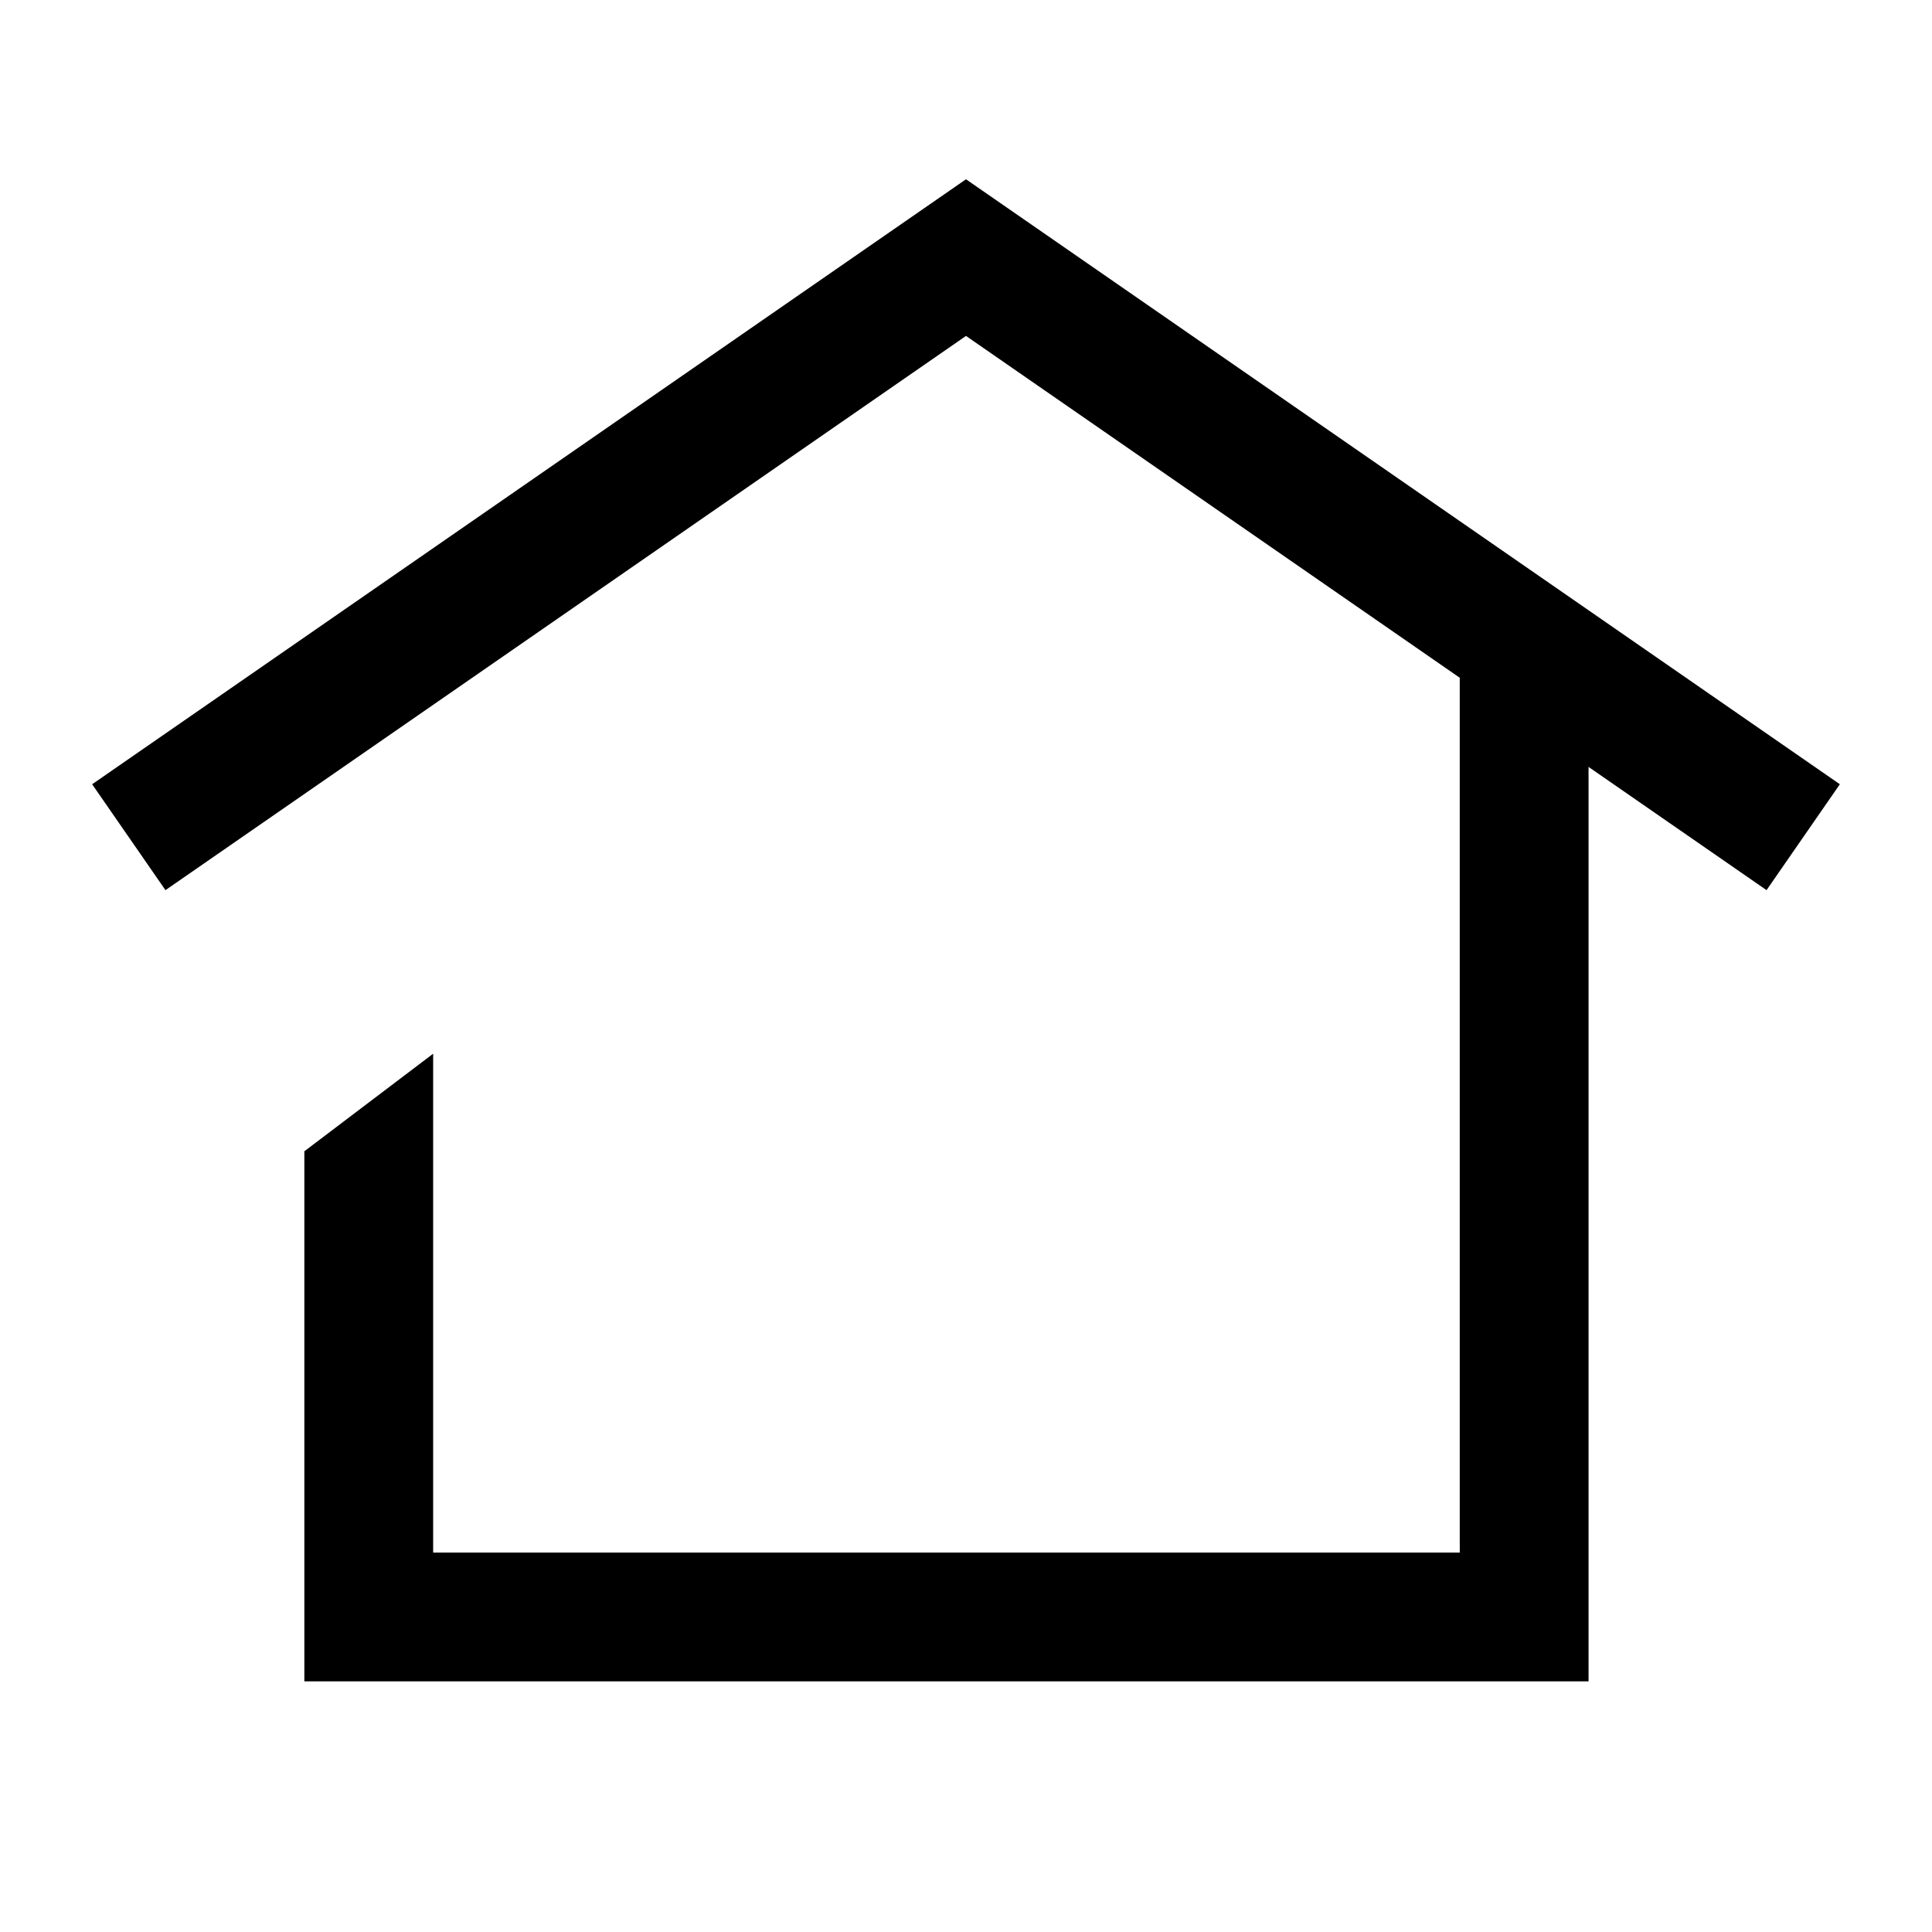
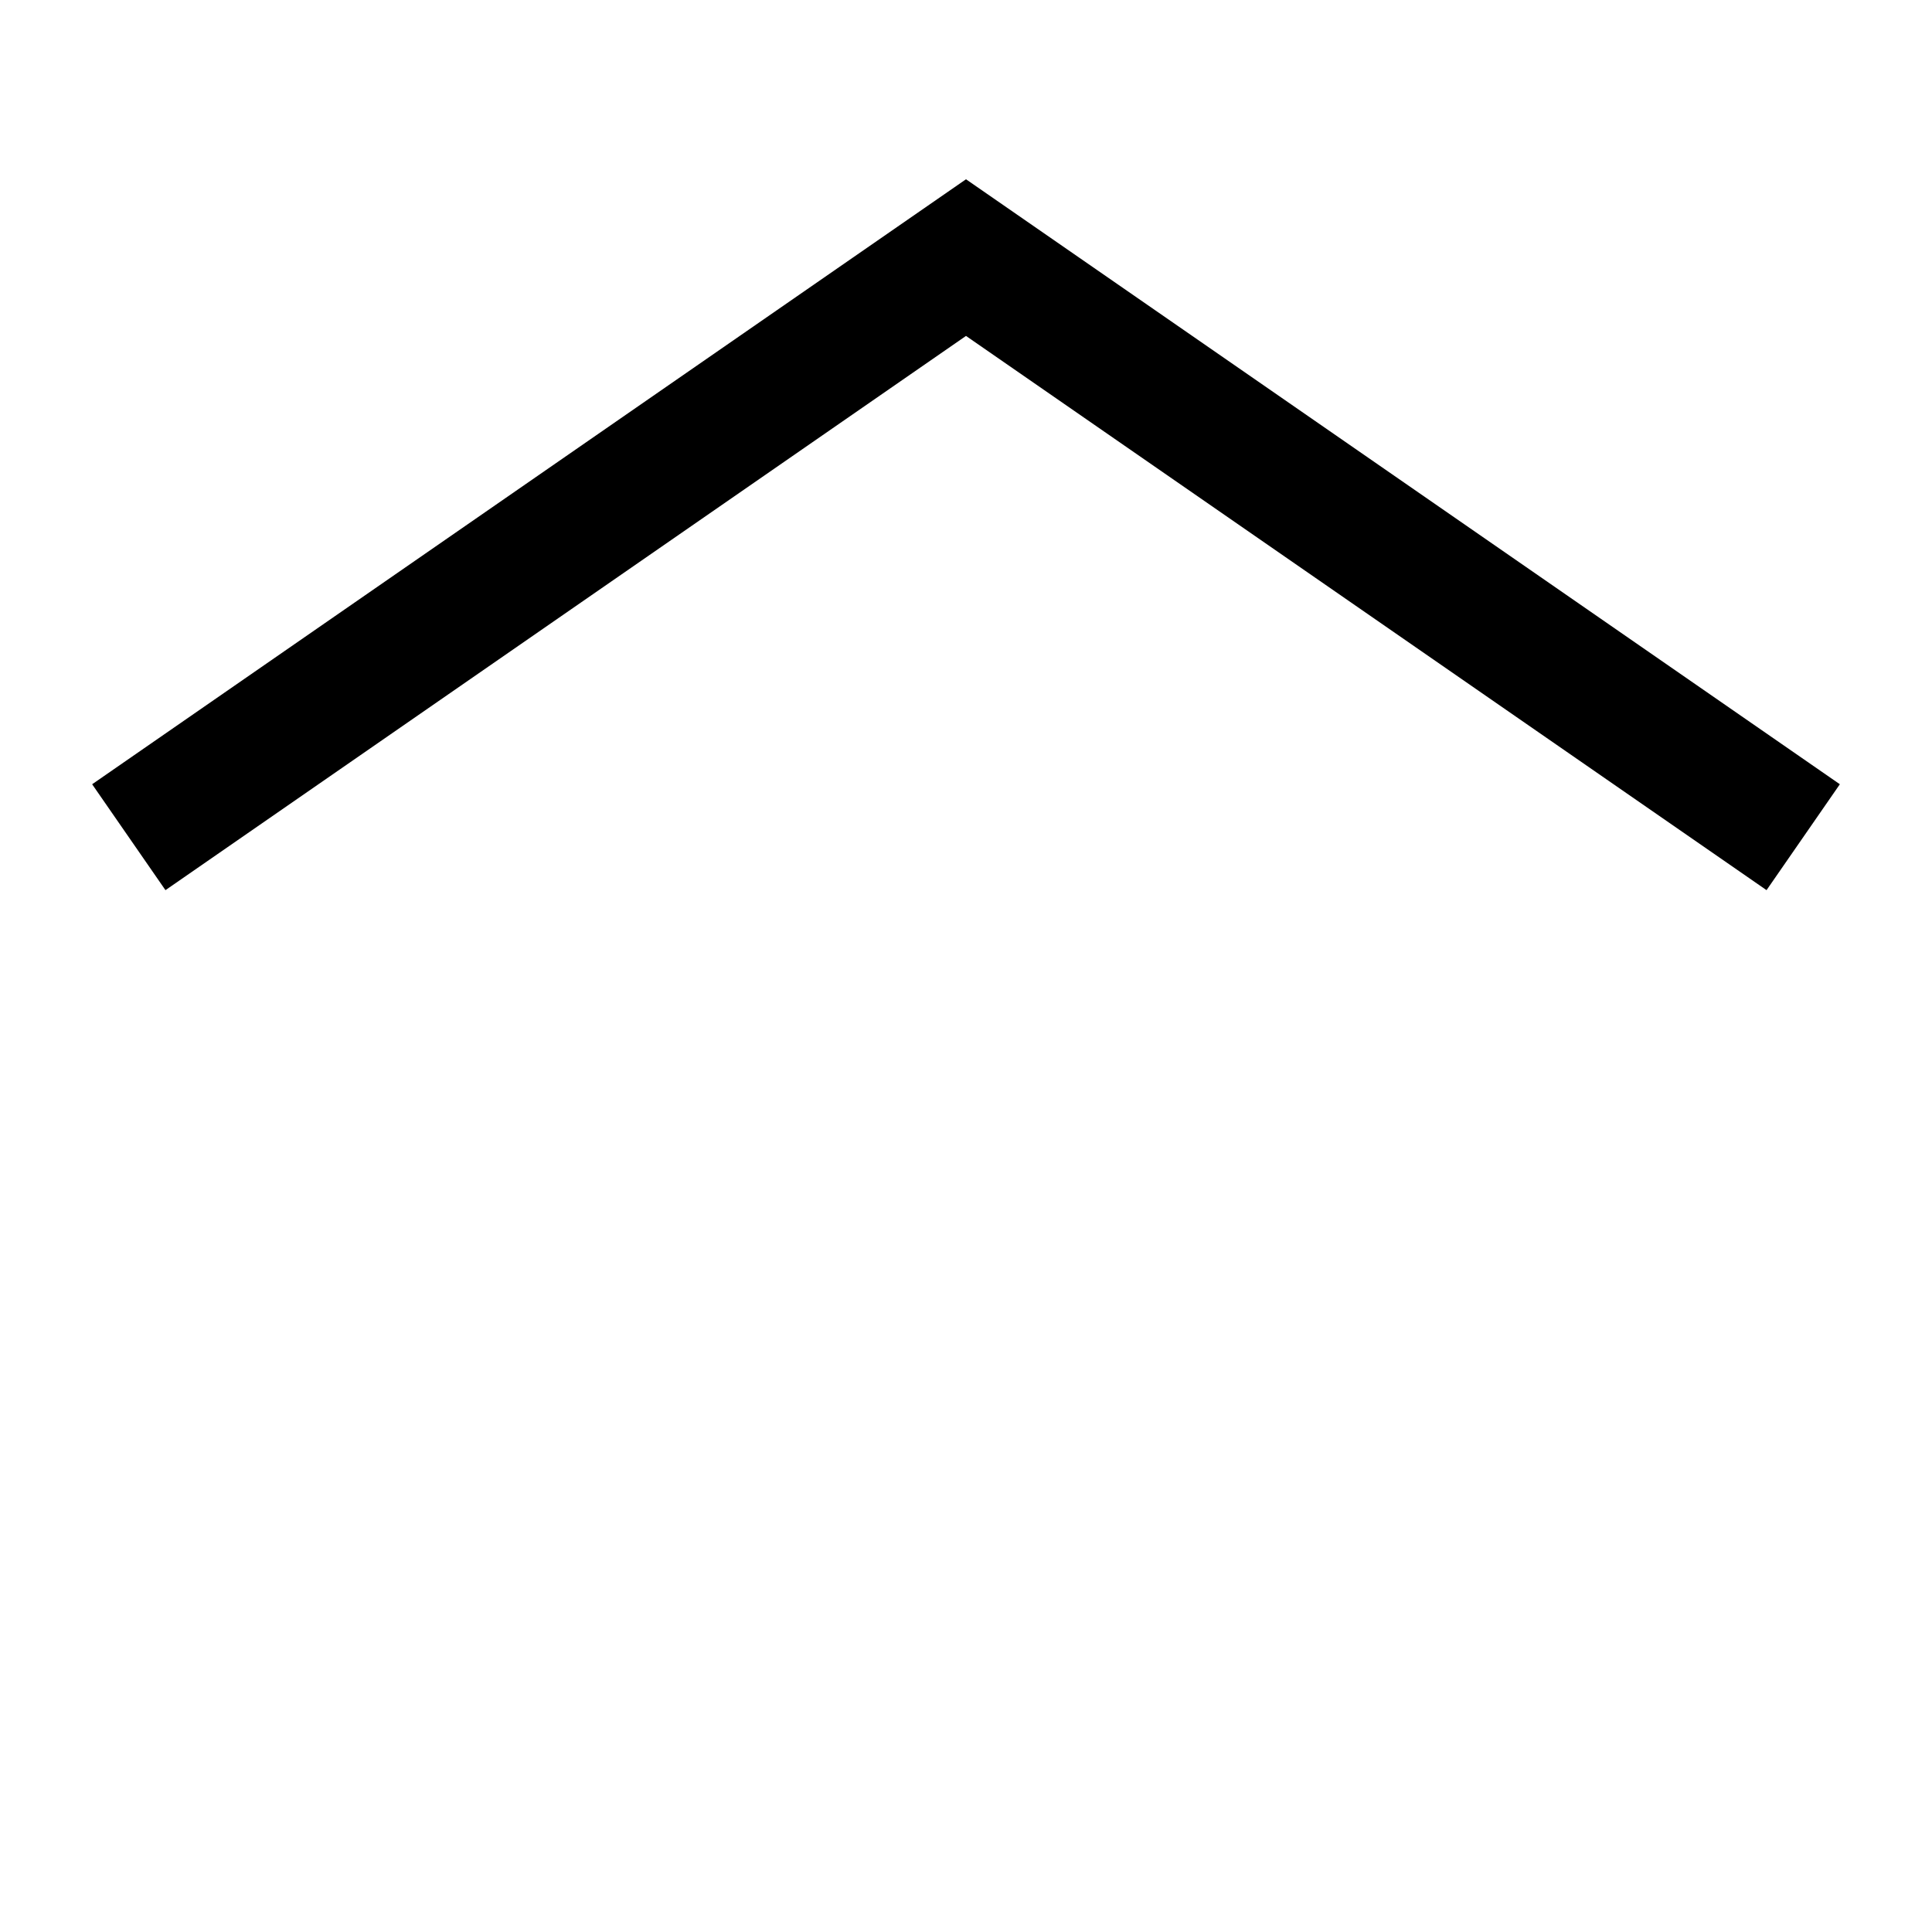
<svg xmlns="http://www.w3.org/2000/svg" width="30" height="30" viewBox="0 0 30 30" fill="none">
  <g id="Frame 95">
    <path id="Polygon 2" d="M28 13L15 4L2 13" stroke="black" stroke-width="2" />
-     <path id="Subtract" fill-rule="evenodd" clip-rule="evenodd" d="M4.726 17.877V25.108V26.108H5.726H23.667H24.667V25.108V10H22.667V24.108H6.726V16.362L4.726 17.877Z" fill="black" />
  </g>
</svg>